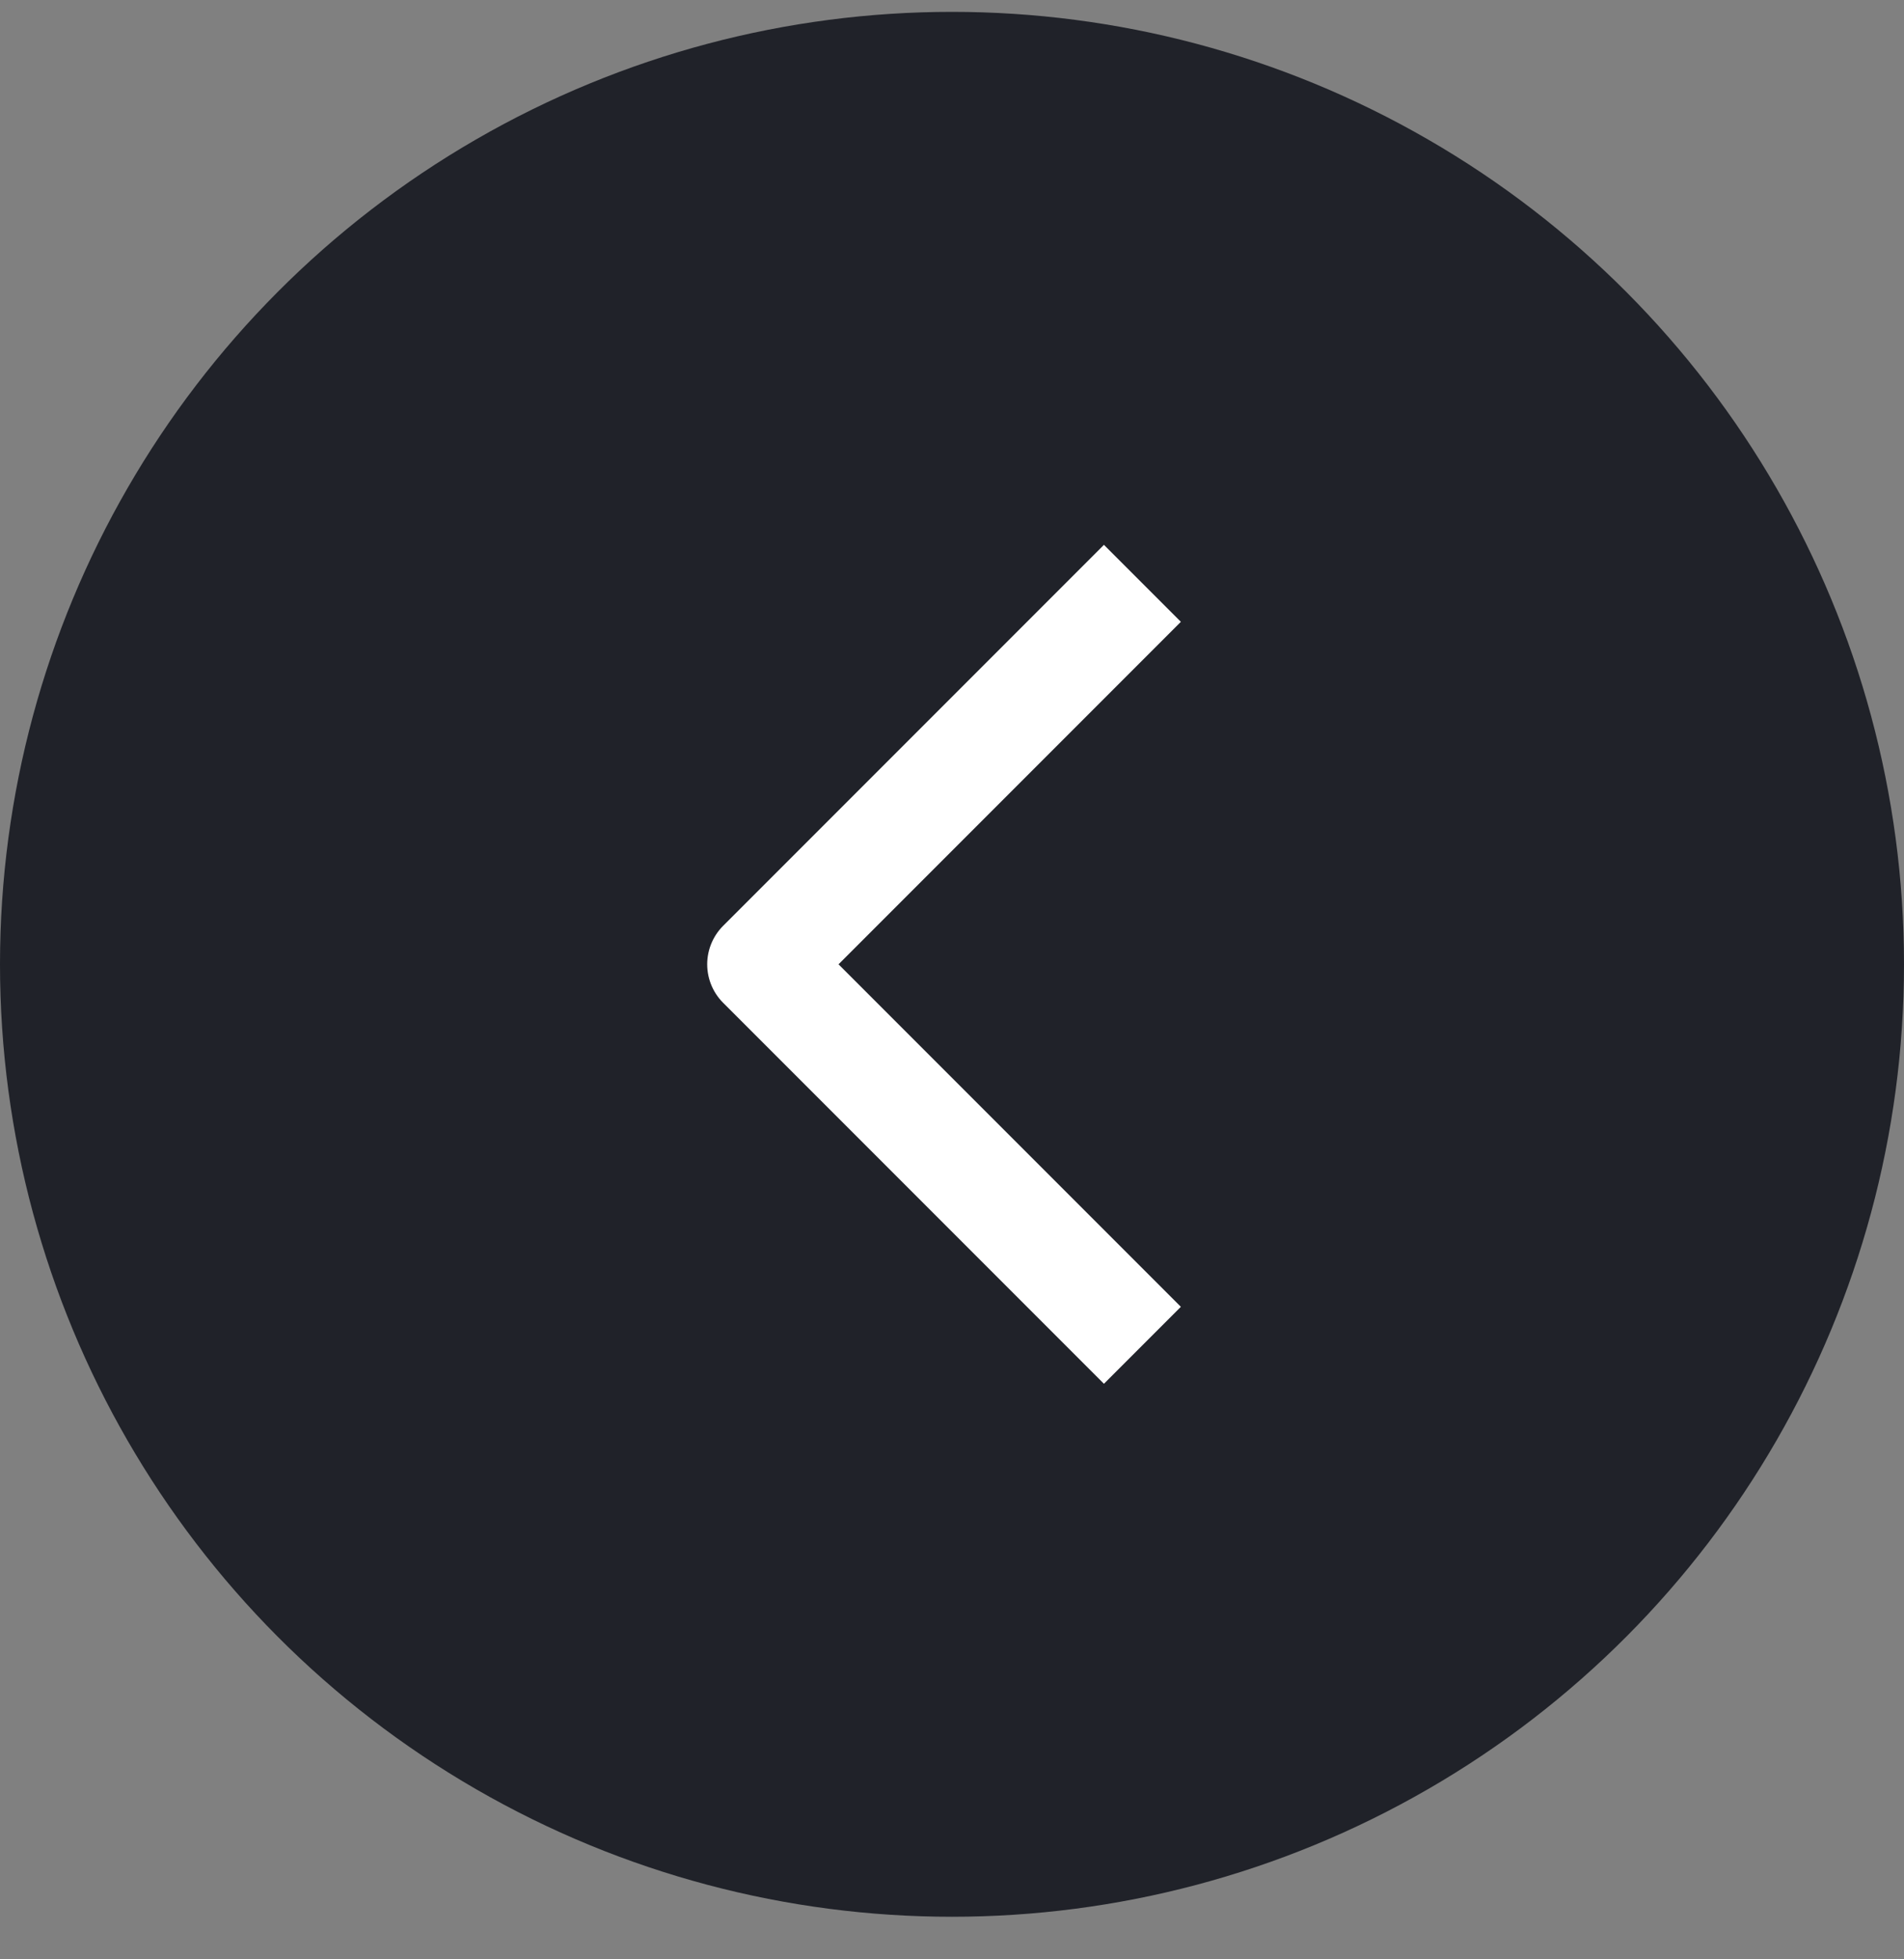
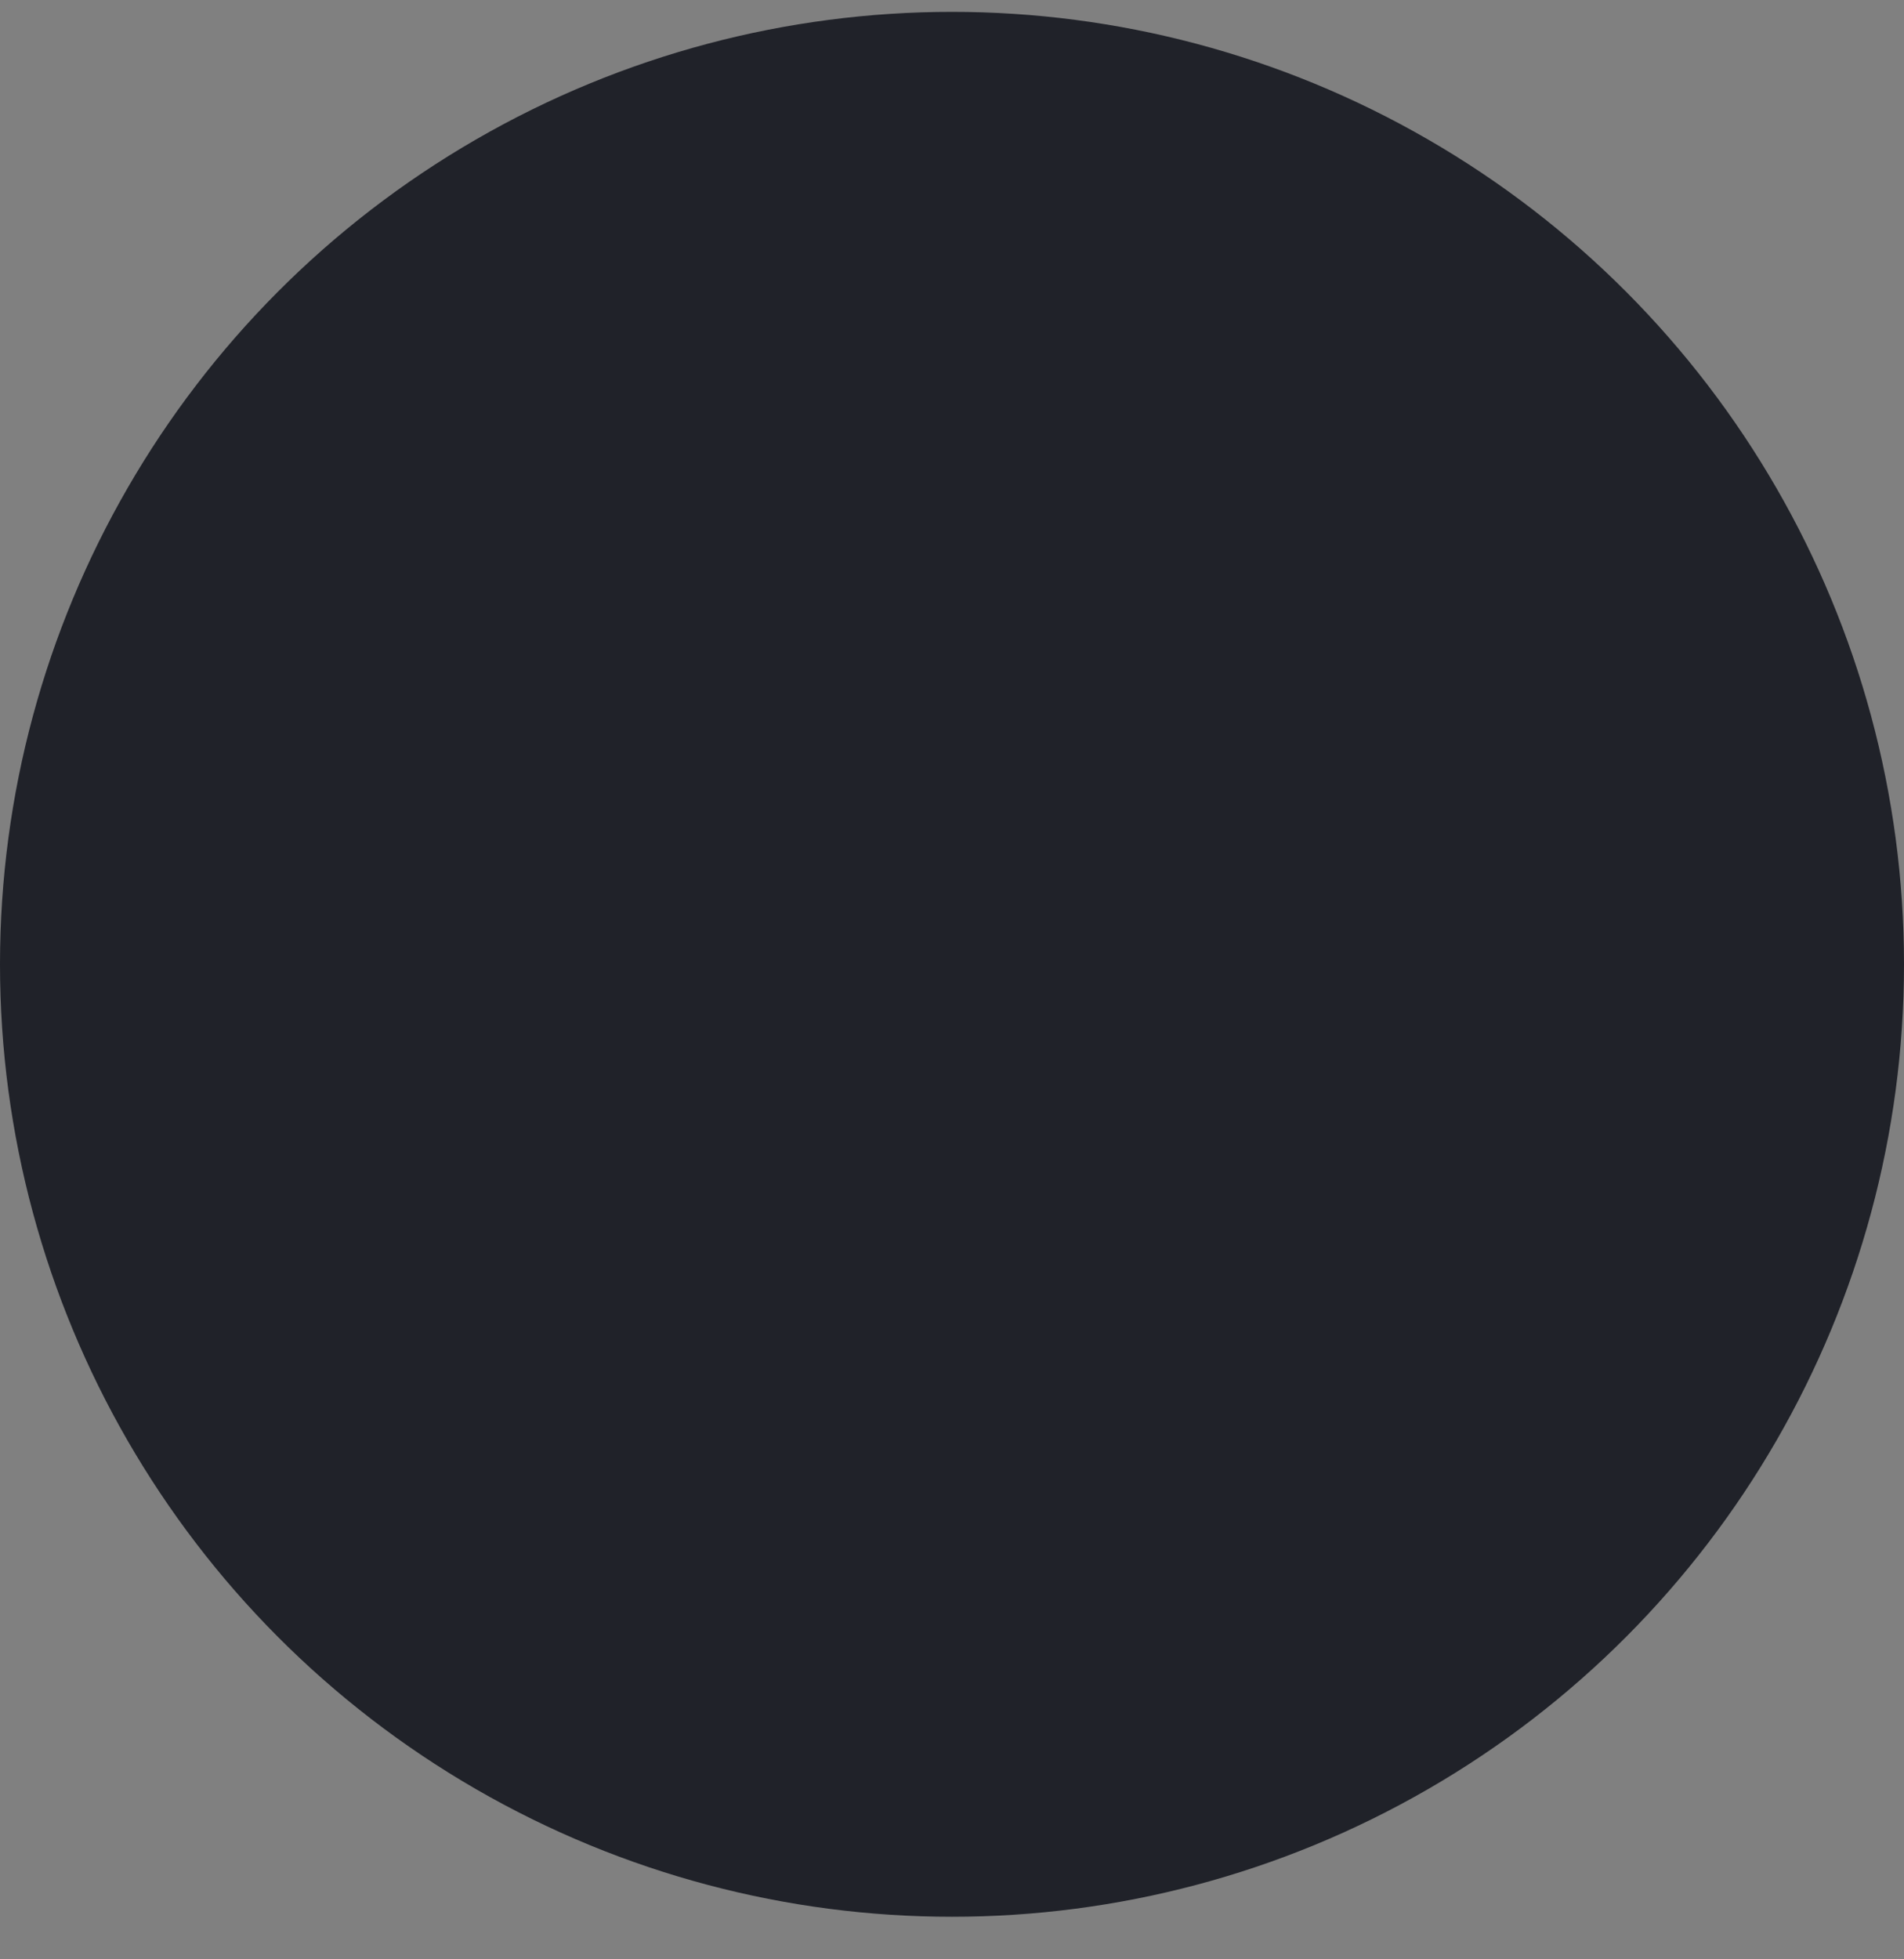
<svg xmlns="http://www.w3.org/2000/svg" width="35" height="36" viewBox="0 0 35 36" fill="none">
  <rect x="0" y="0" width="35" height="36" fill="#808080" stroke="none" />
  <circle cx="17.5" cy="17.718" r="17.5" fill="#202229" />
-   <path d="M21 24.718L14 17.718L21 10.718" stroke="white" stroke-width="2" stroke-linejoin="round" />
</svg>